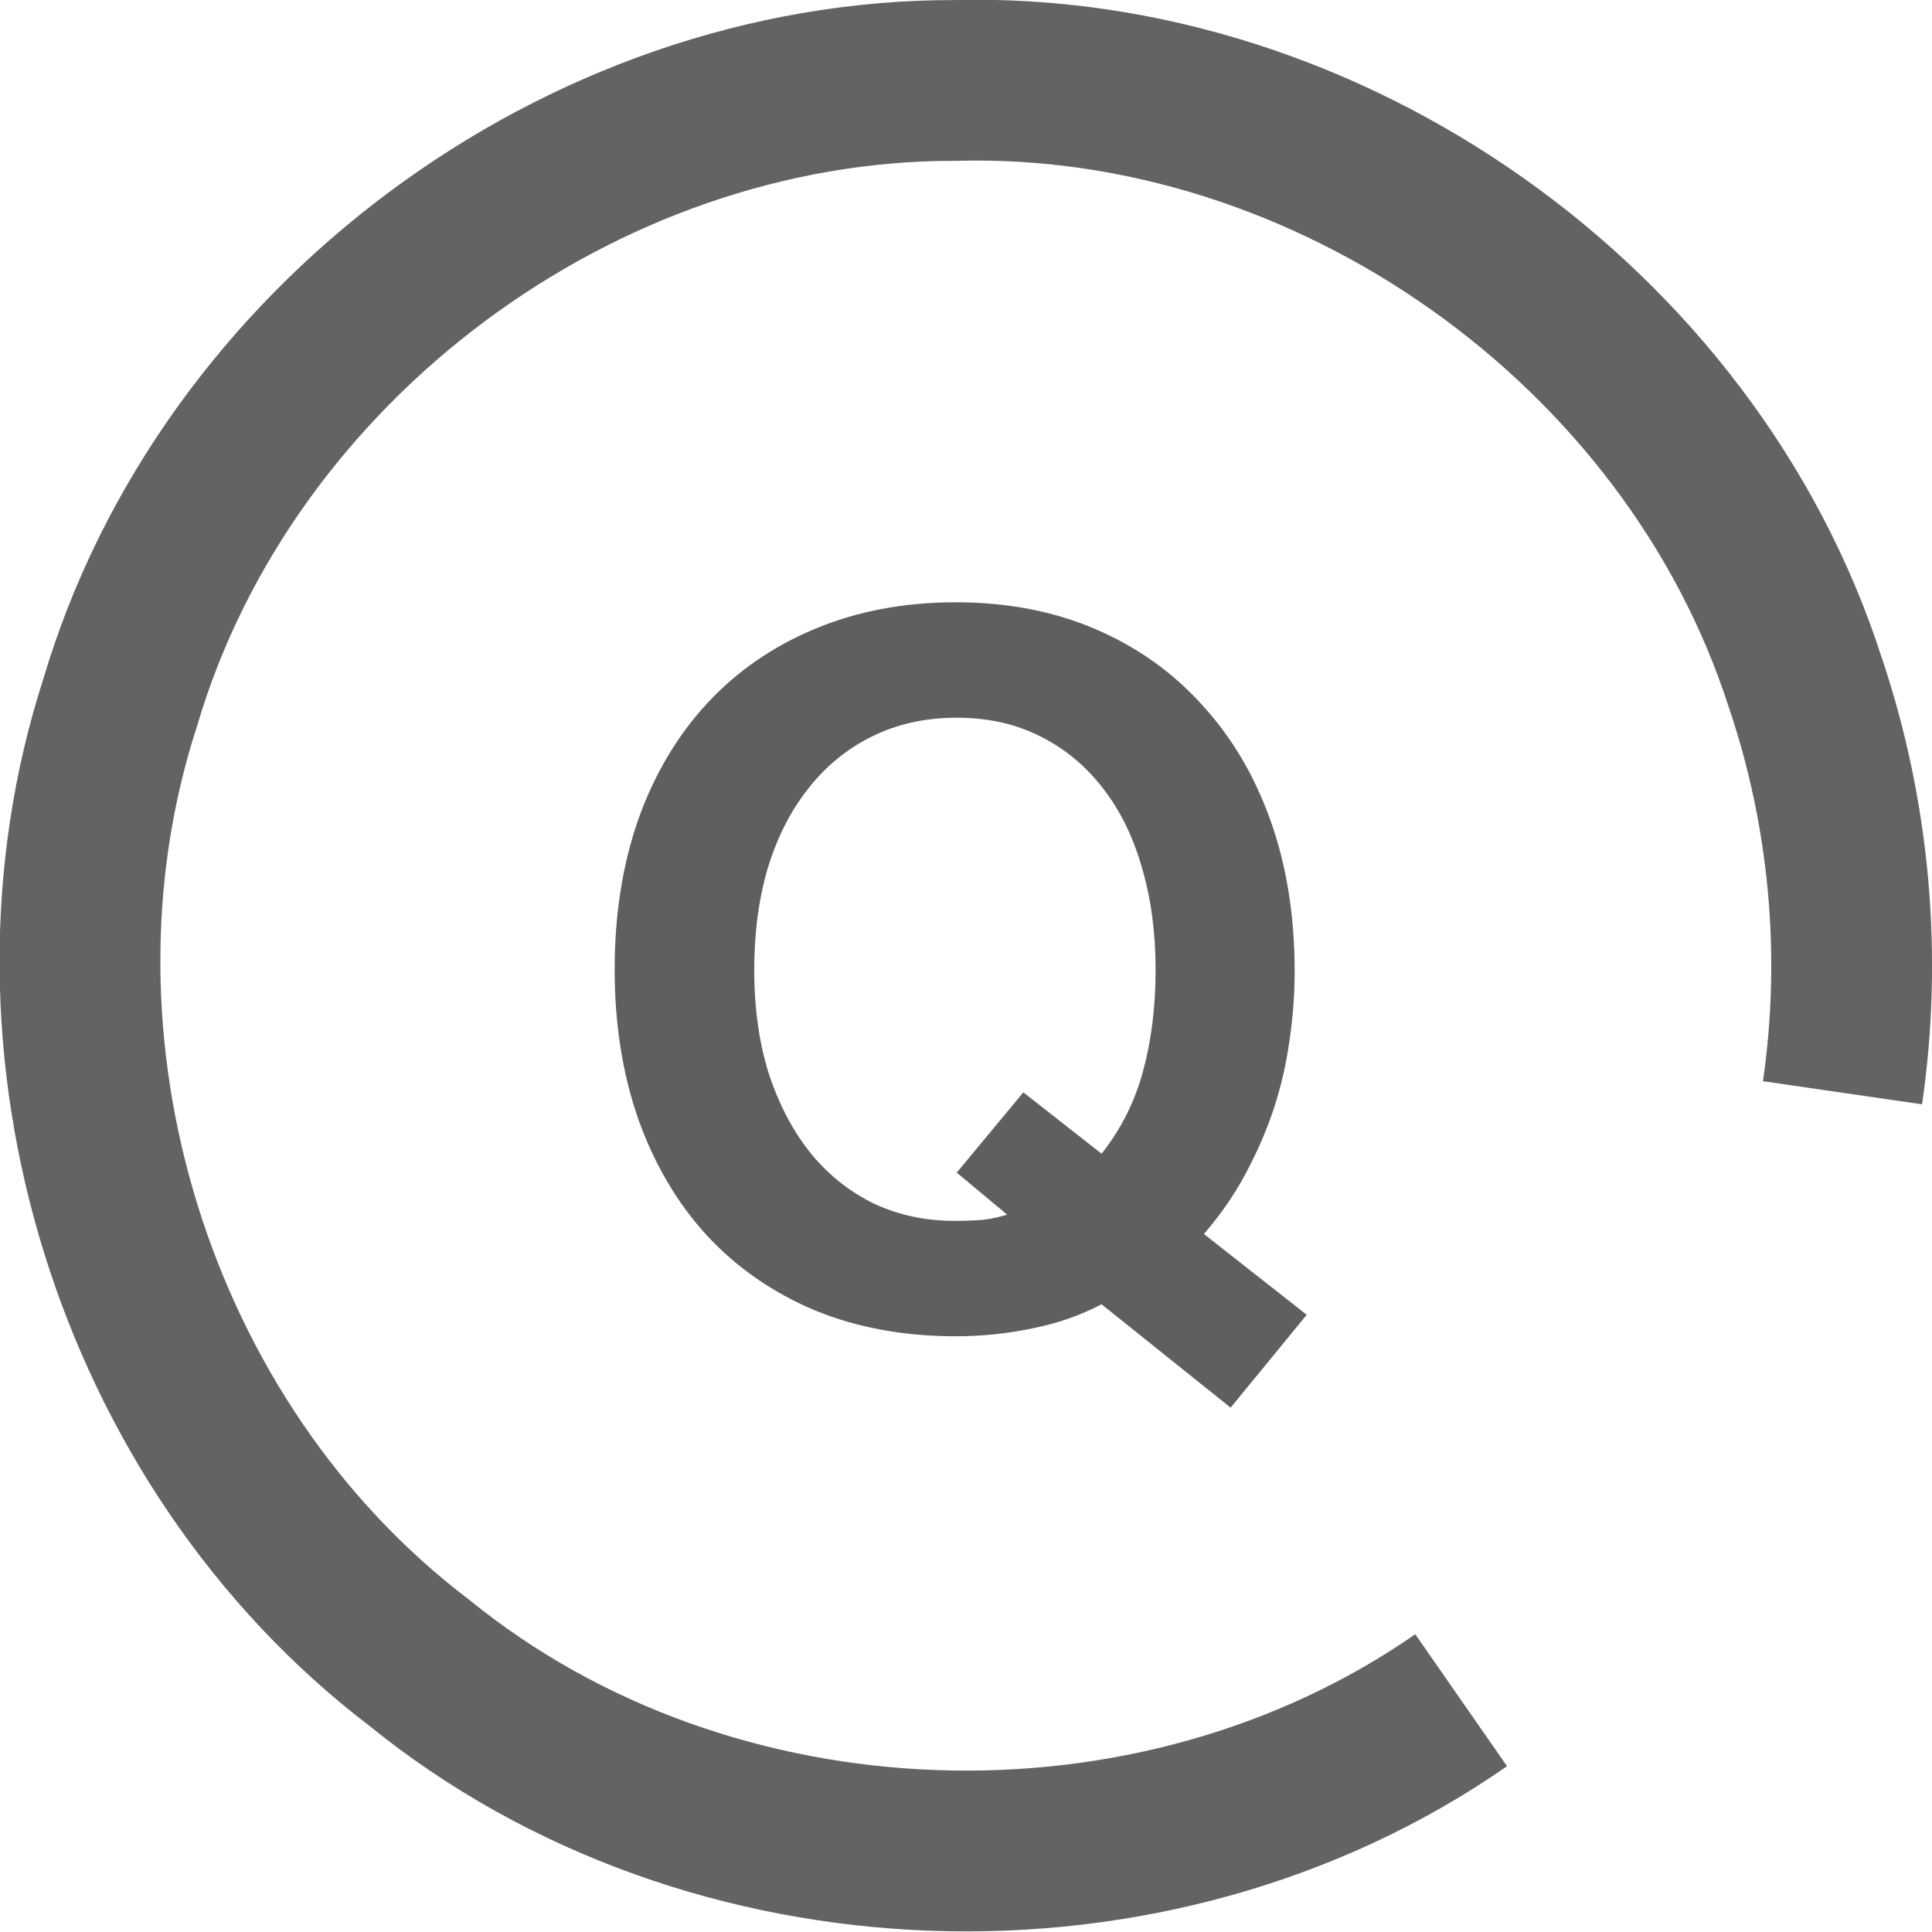
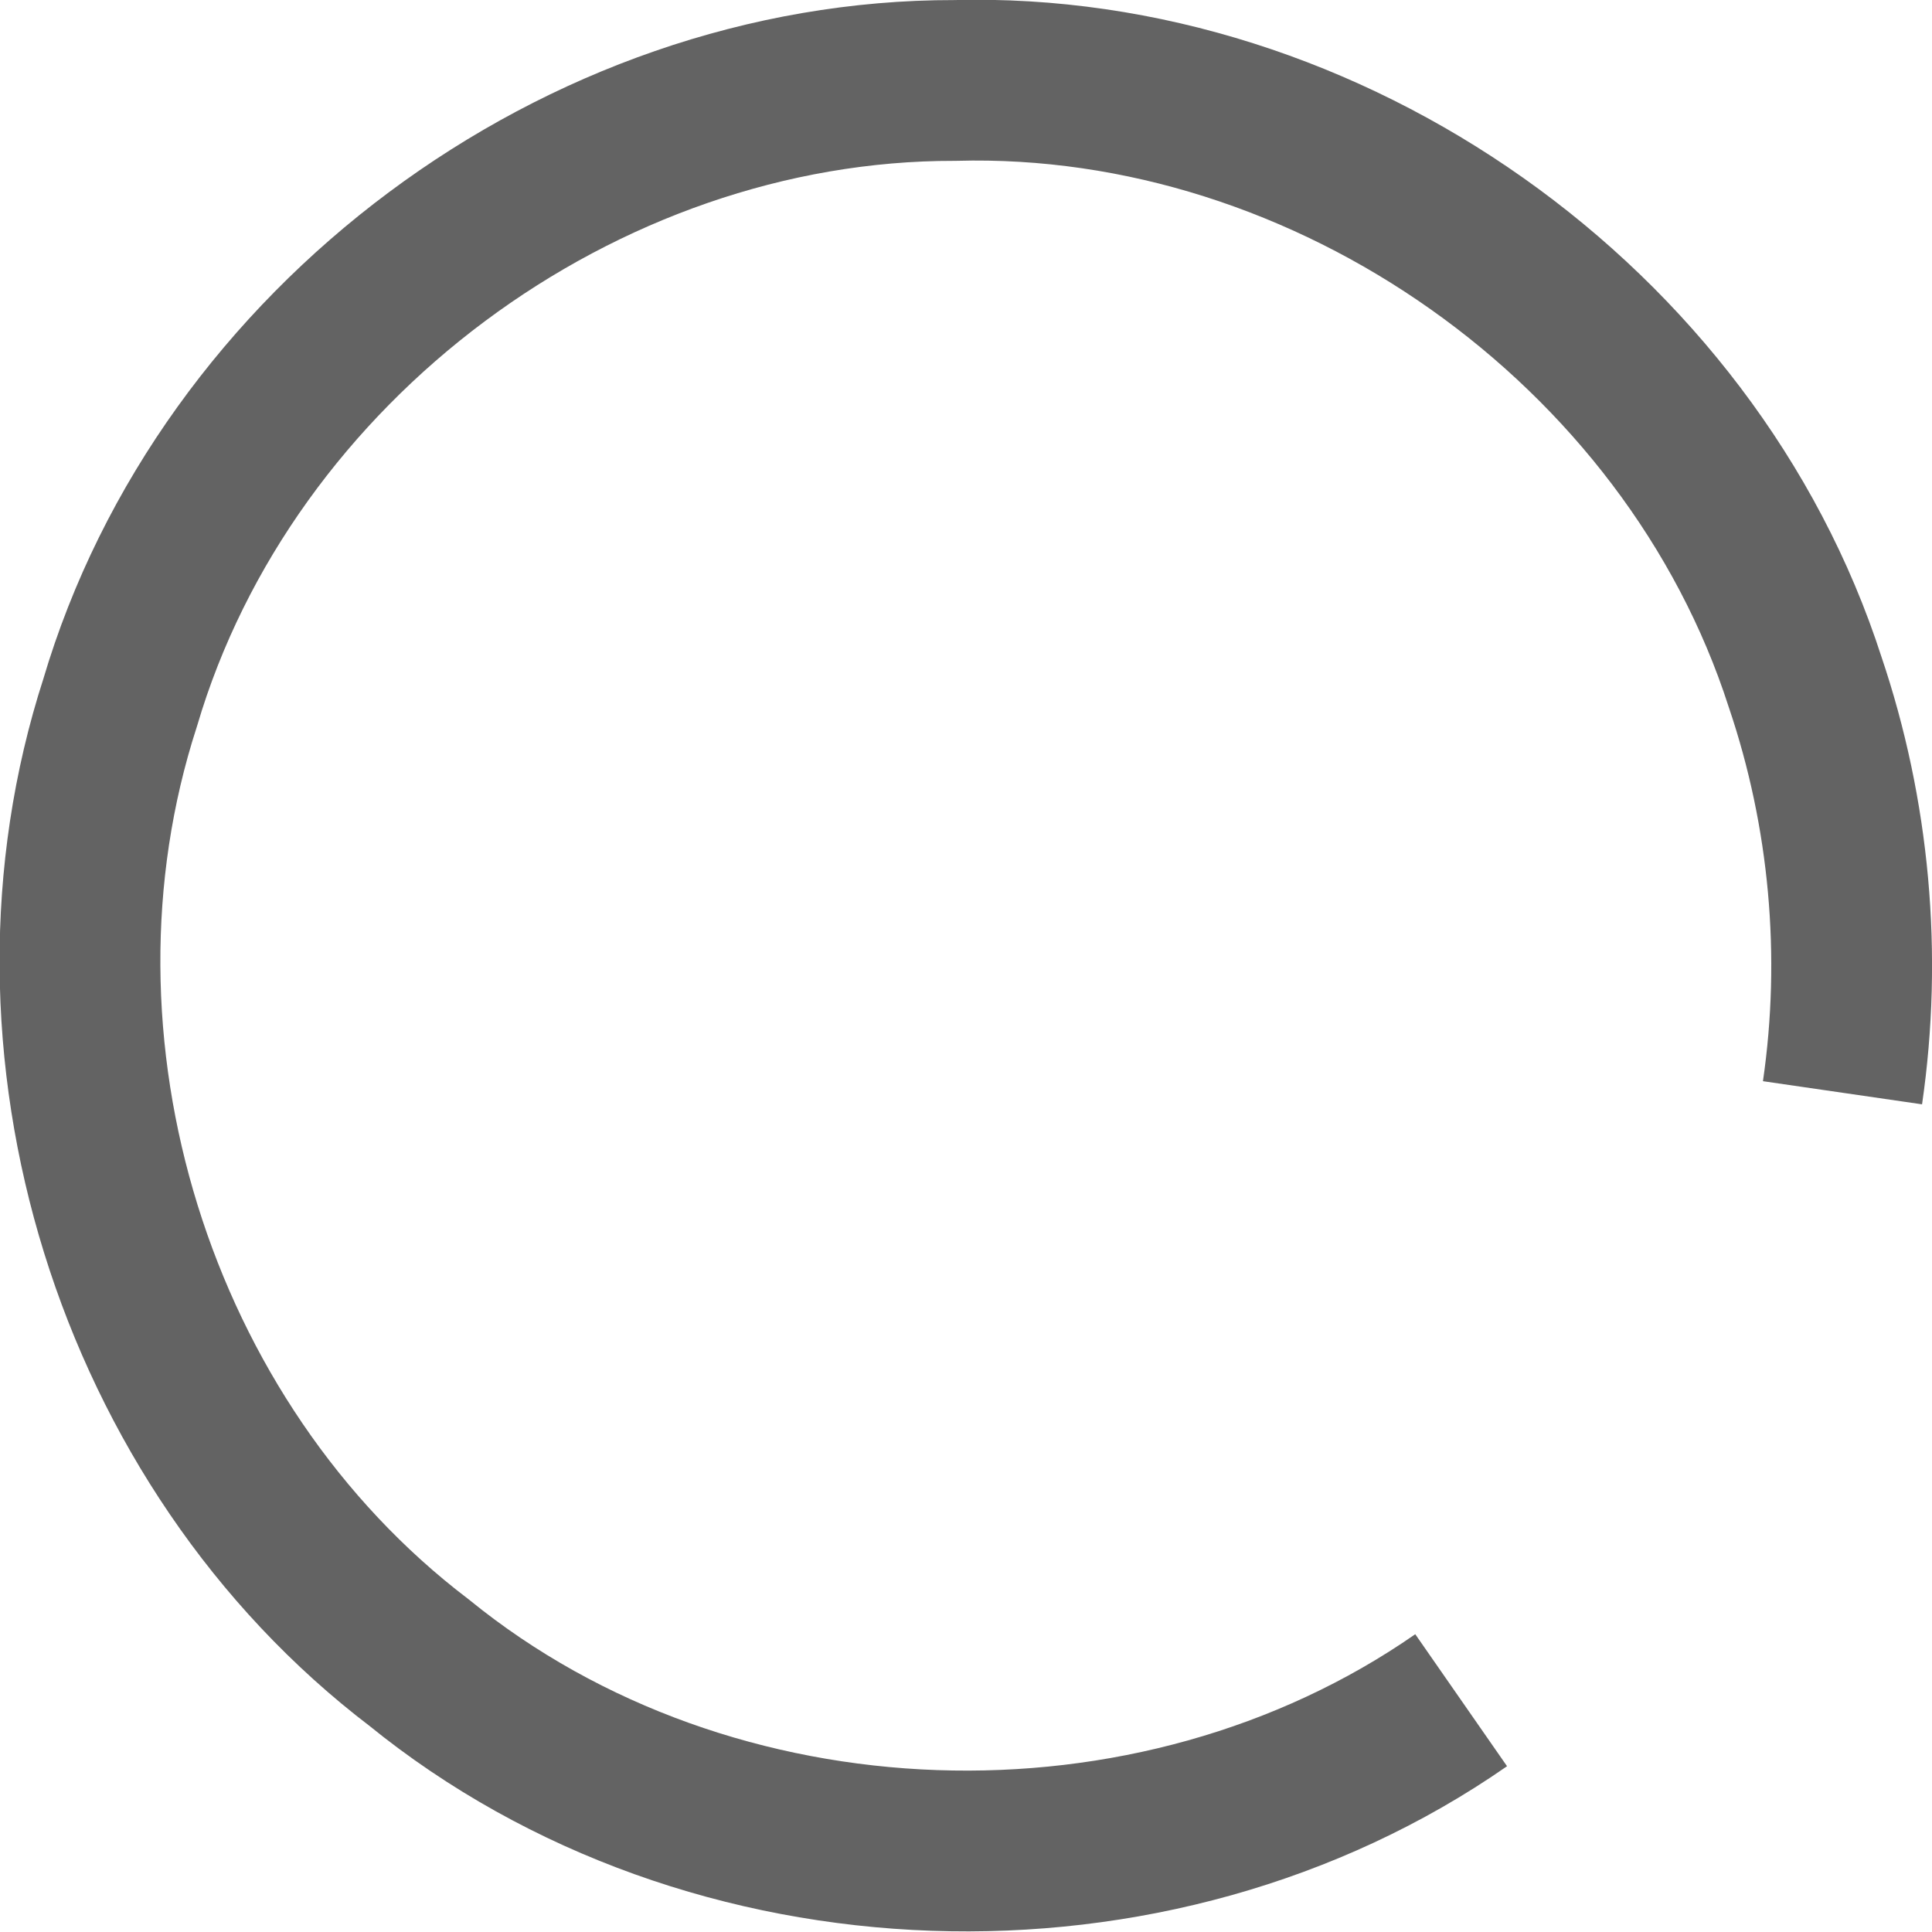
<svg xmlns="http://www.w3.org/2000/svg" xmlns:ns1="http://www.inkscape.org/namespaces/inkscape" xmlns:ns2="http://sodipodi.sourceforge.net/DTD/sodipodi-0.dtd" width="14.312mm" height="14.312mm" viewBox="0 0 14.312 14.312" version="1.1" id="svg8" ns1:version="0.92.0 r15299" ns2:docname="qunatify_svg_m.svg">
  <defs id="defs2" />
  <ns2:namedview id="base" pagecolor="#ffffff" bordercolor="#666666" borderopacity="1.0" ns1:pageopacity="0.0" ns1:pageshadow="2" ns1:zoom="2.8" ns1:cx="-34.391063" ns1:cy="28.132275" ns1:document-units="mm" ns1:current-layer="layer1" showgrid="false" fit-margin-top="0" fit-margin-left="0" fit-margin-right="0" fit-margin-bottom="0" ns1:pagecheckerboard="true" ns1:window-width="1509" ns1:window-height="840" ns1:window-x="231" ns1:window-y="236" ns1:window-maximized="0" />
  <g ns1:label="Ebene 1" ns1:groupmode="layer" id="layer1" transform="translate(-22.242,-83.755)">
    <g id="svgqs" ns1:label="#g4508">
      <g id="g4529">
        <path ns1:connector-curvature="0" id="qringsvg" d="M 33.066,96.35 C 30.788,97.934 27.505,97.826 25.347,96.072 23.227,94.459 22.313,91.489 23.132,88.96 c 0.785,-2.659 3.412,-4.613 6.181,-4.609 2.771,-0.076 5.45,1.814 6.301,4.456 0.33,0.974 0.425,2.025 0.277,3.043" style="opacity:0.97;vector-effect:none;fill:none;fill-opacity:1;stroke:#5f5f5f;stroke-width:1.191;stroke-linecap:butt;stroke-linejoin:miter;stroke-miterlimit:4;stroke-dasharray:none;stroke-dashoffset:0;stroke-opacity:1" ns1:label="#path4522" />
        <g id="flowRoot4493" style="font-style:normal;font-weight:normal;font-size:40px;line-height:25px;font-family:sans-serif;letter-spacing:0px;word-spacing:0px;fill:#9a9a9a;fill-opacity:1;stroke:none" transform="matrix(0.199,0,0,0.199,51.048,95.509)" aria-label="Q">
-           <path ns1:connector-curvature="0" id="qinnersvg" style="font-style:normal;font-variant:normal;font-weight:bold;font-stretch:normal;font-size:40px;font-family:Gautami;-inkscape-font-specification:'Gautami, Bold';font-variant-ligatures:normal;font-variant-caps:normal;font-variant-numeric:normal;font-feature-settings:normal;text-align:start;writing-mode:lr-tb;text-anchor:start;fill:#5f5f5f;fill-opacity:1" d="m -96.111,-10.122 -2.832,3.457 -4.805,-3.848 q -1.191,0.625 -2.578,0.898 -1.387,0.293 -2.852,0.293 -2.91,0 -5.273,-0.977 -2.344,-0.996 -4.004,-2.793 -1.641,-1.797 -2.539,-4.316 -0.879,-2.52 -0.879,-5.566 0,-3.066 0.879,-5.586 0.898,-2.52 2.559,-4.316 1.66,-1.797 4.004,-2.773 2.363,-0.996 5.254,-0.996 2.871,0 5.195,0.996 2.324,0.996 3.965,2.812 1.66,1.797 2.559,4.316 0.898,2.52 0.898,5.605 0,1.309 -0.195,2.598 -0.176,1.289 -0.586,2.539 -0.41,1.23 -1.055,2.422 -0.625,1.172 -1.543,2.227 z m -7.637,-5.996 q 1.074,-1.348 1.543,-3.066 0.469,-1.719 0.469,-3.789 0,-2.07 -0.508,-3.789 -0.488,-1.719 -1.445,-2.949 -0.957,-1.25 -2.324,-1.934 -1.367,-0.703 -3.125,-0.703 -1.758,0 -3.164,0.703 -1.387,0.684 -2.363,1.934 -0.977,1.23 -1.504,2.949 -0.508,1.719 -0.508,3.789 0,2.207 0.566,3.945 0.586,1.738 1.582,2.949 0.996,1.191 2.344,1.836 1.367,0.625 2.949,0.625 0.605,0 1.074,-0.039 0.488,-0.059 0.898,-0.195 l -1.875,-1.562 2.48,-2.988 z" ns1:label="#path4501" />
-         </g>
+           </g>
      </g>
    </g>
  </g>
</svg>